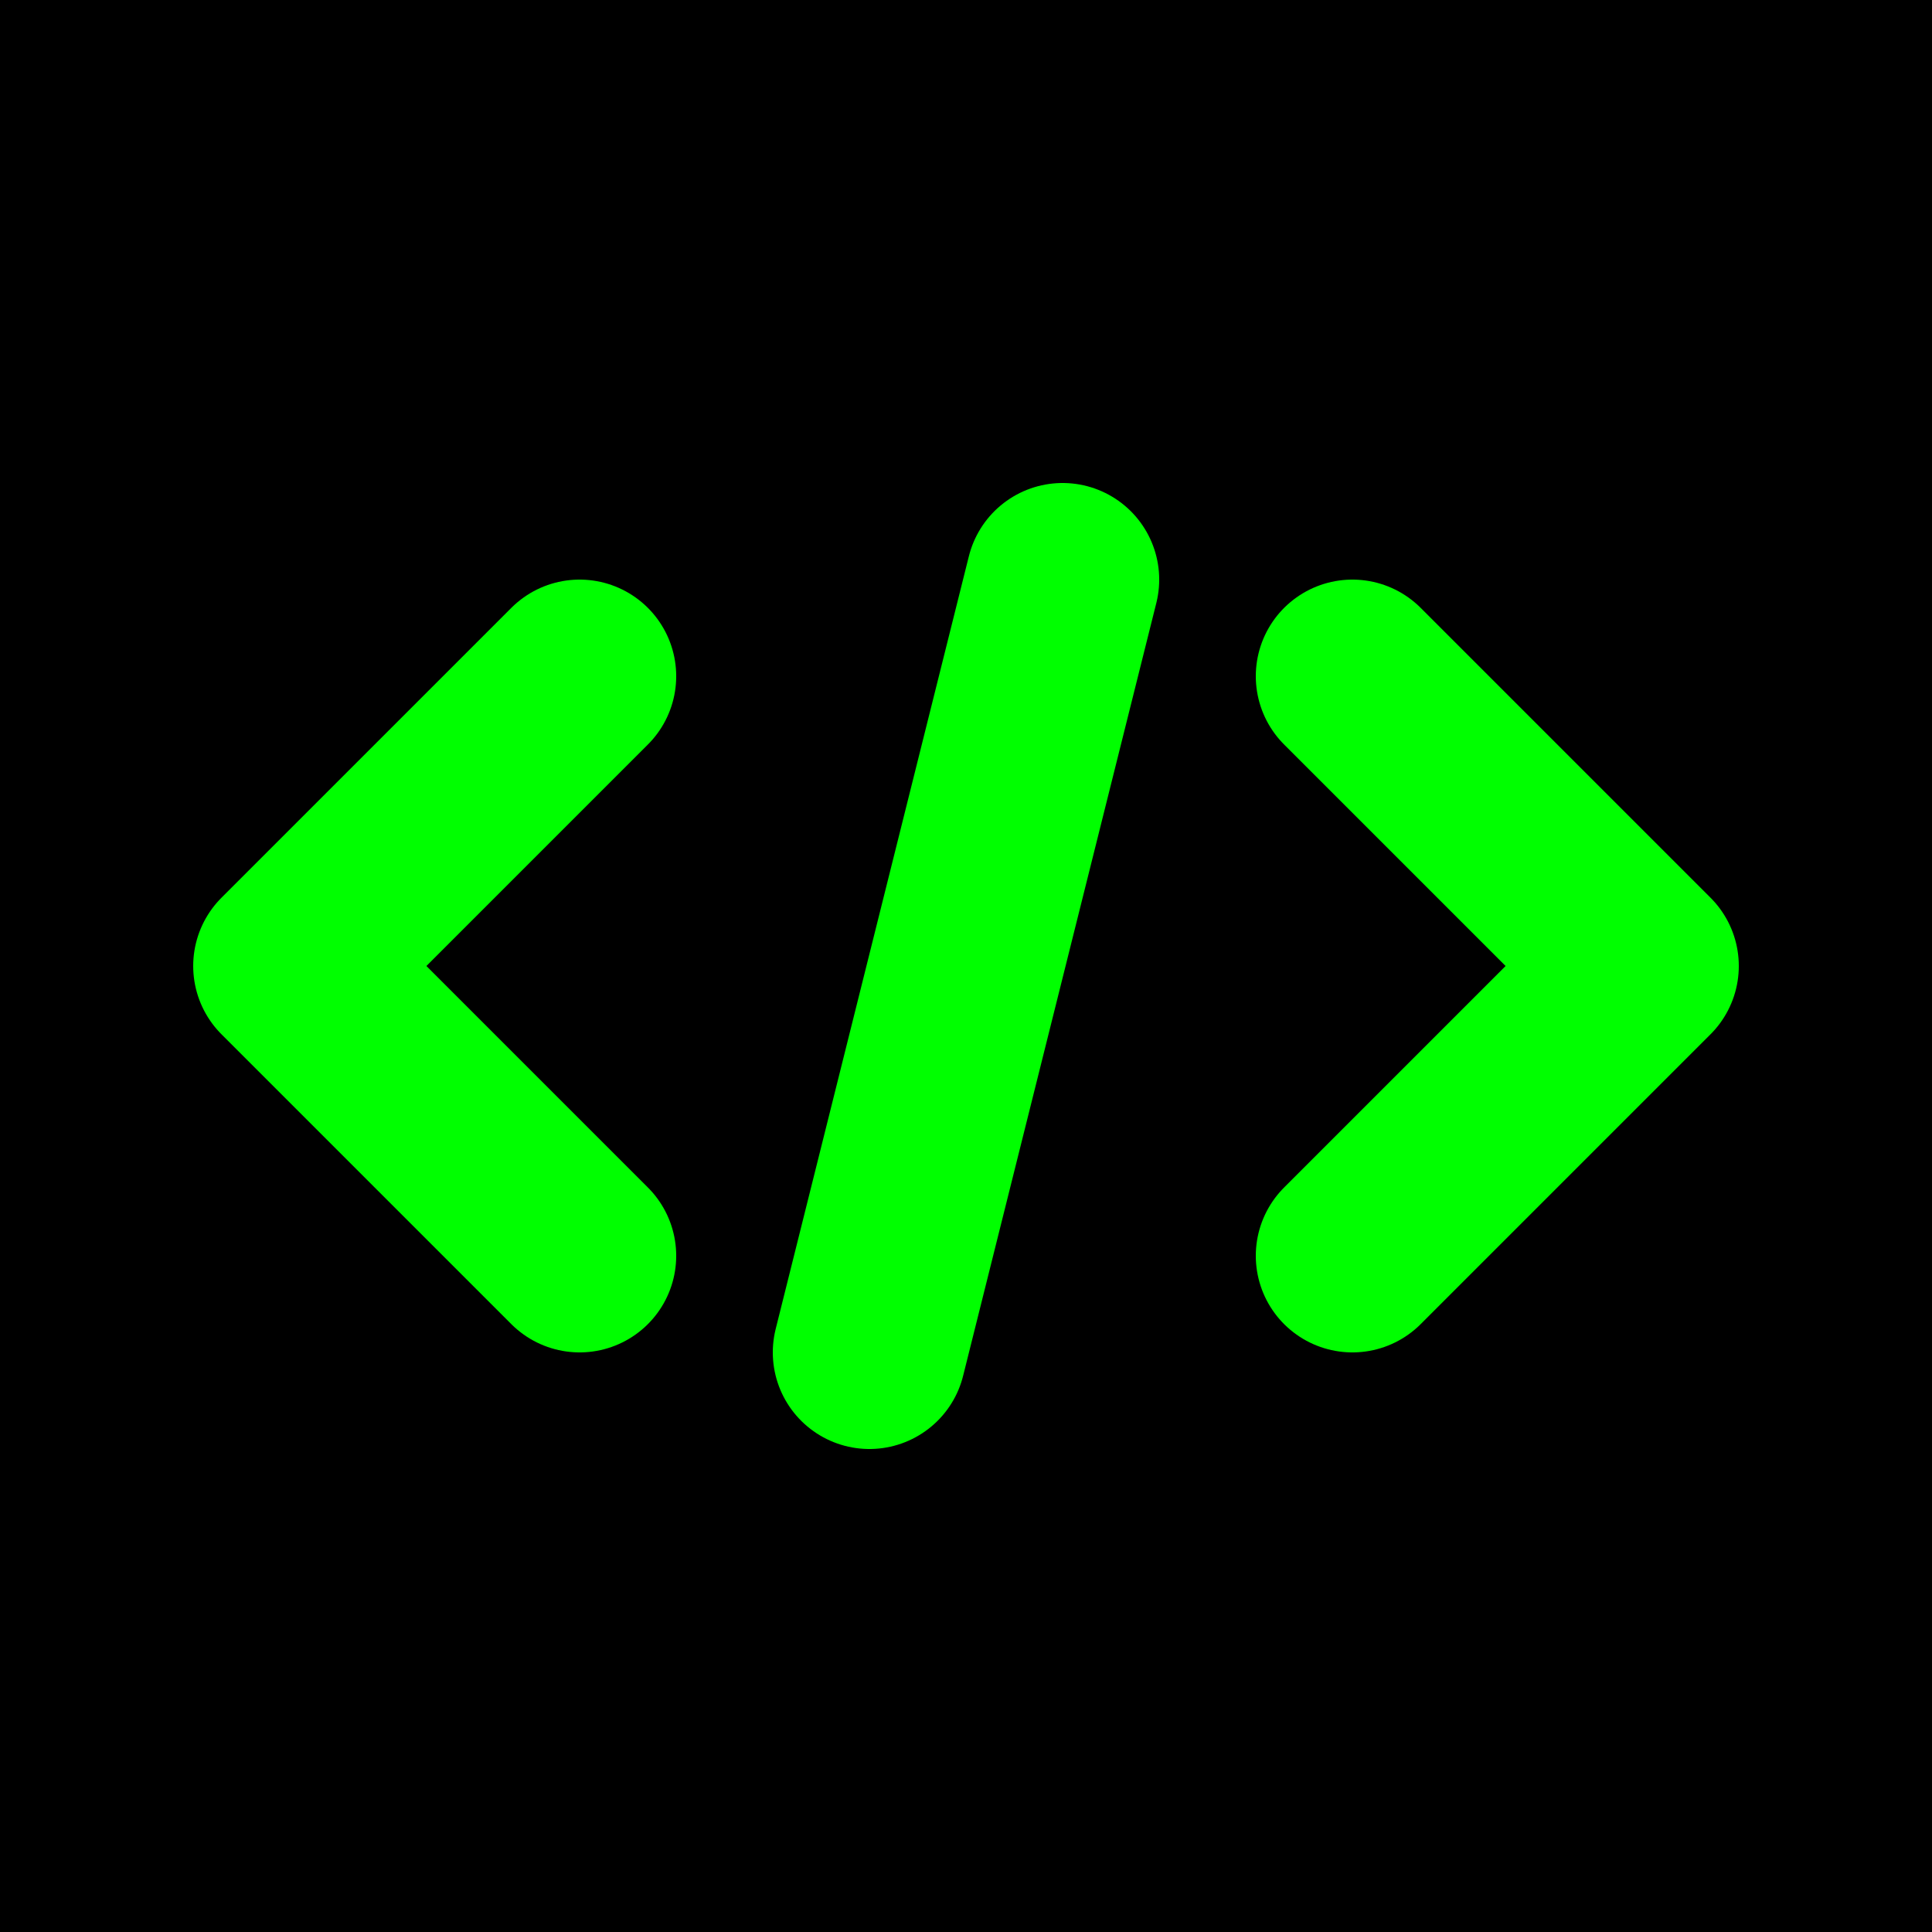
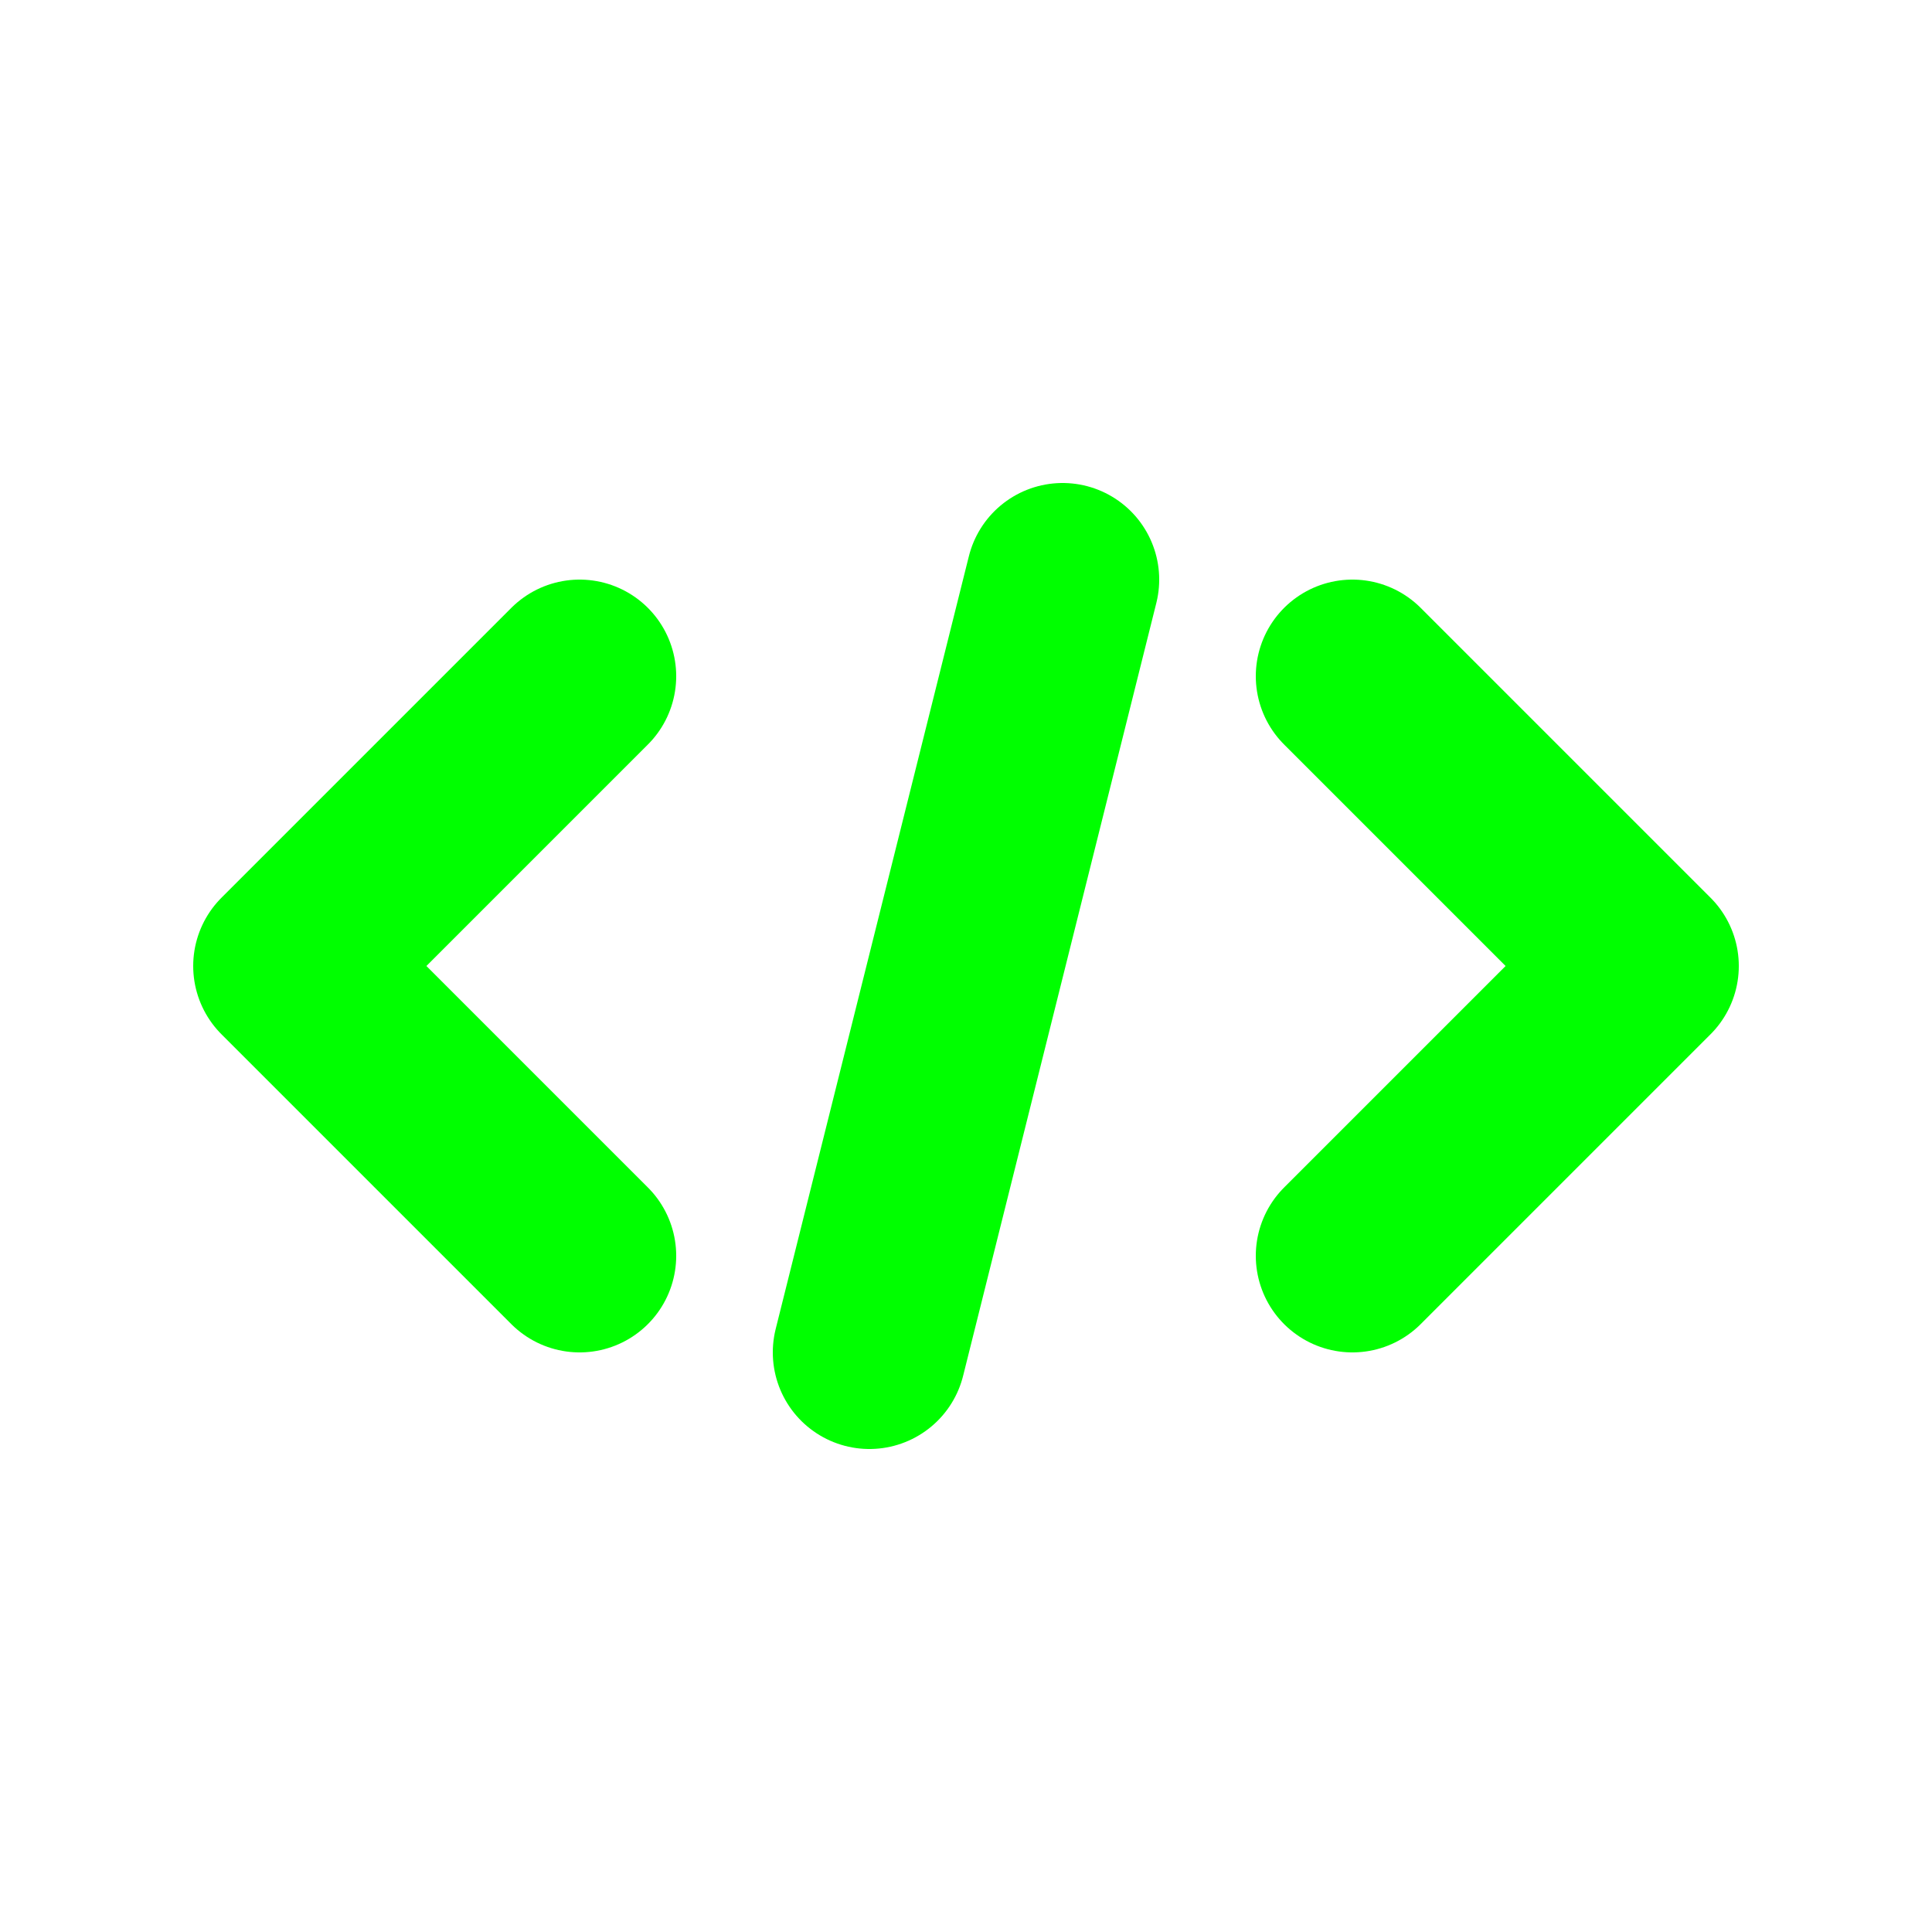
<svg xmlns="http://www.w3.org/2000/svg" viewBox="0 0 100 100">
-   <rect width="100" height="100" fill="#000" />
  <path d="M 30 35 L 15 50 L 30 65" stroke="#00ff00" stroke-width="10" fill="none" stroke-linecap="round" stroke-linejoin="round" />
  <path d="M 70 35 L 85 50 L 70 65" stroke="#00ff00" stroke-width="10" fill="none" stroke-linecap="round" stroke-linejoin="round" />
  <line x1="55" y1="30" x2="45" y2="70" stroke="#00ff00" stroke-width="10" stroke-linecap="round" />
</svg>